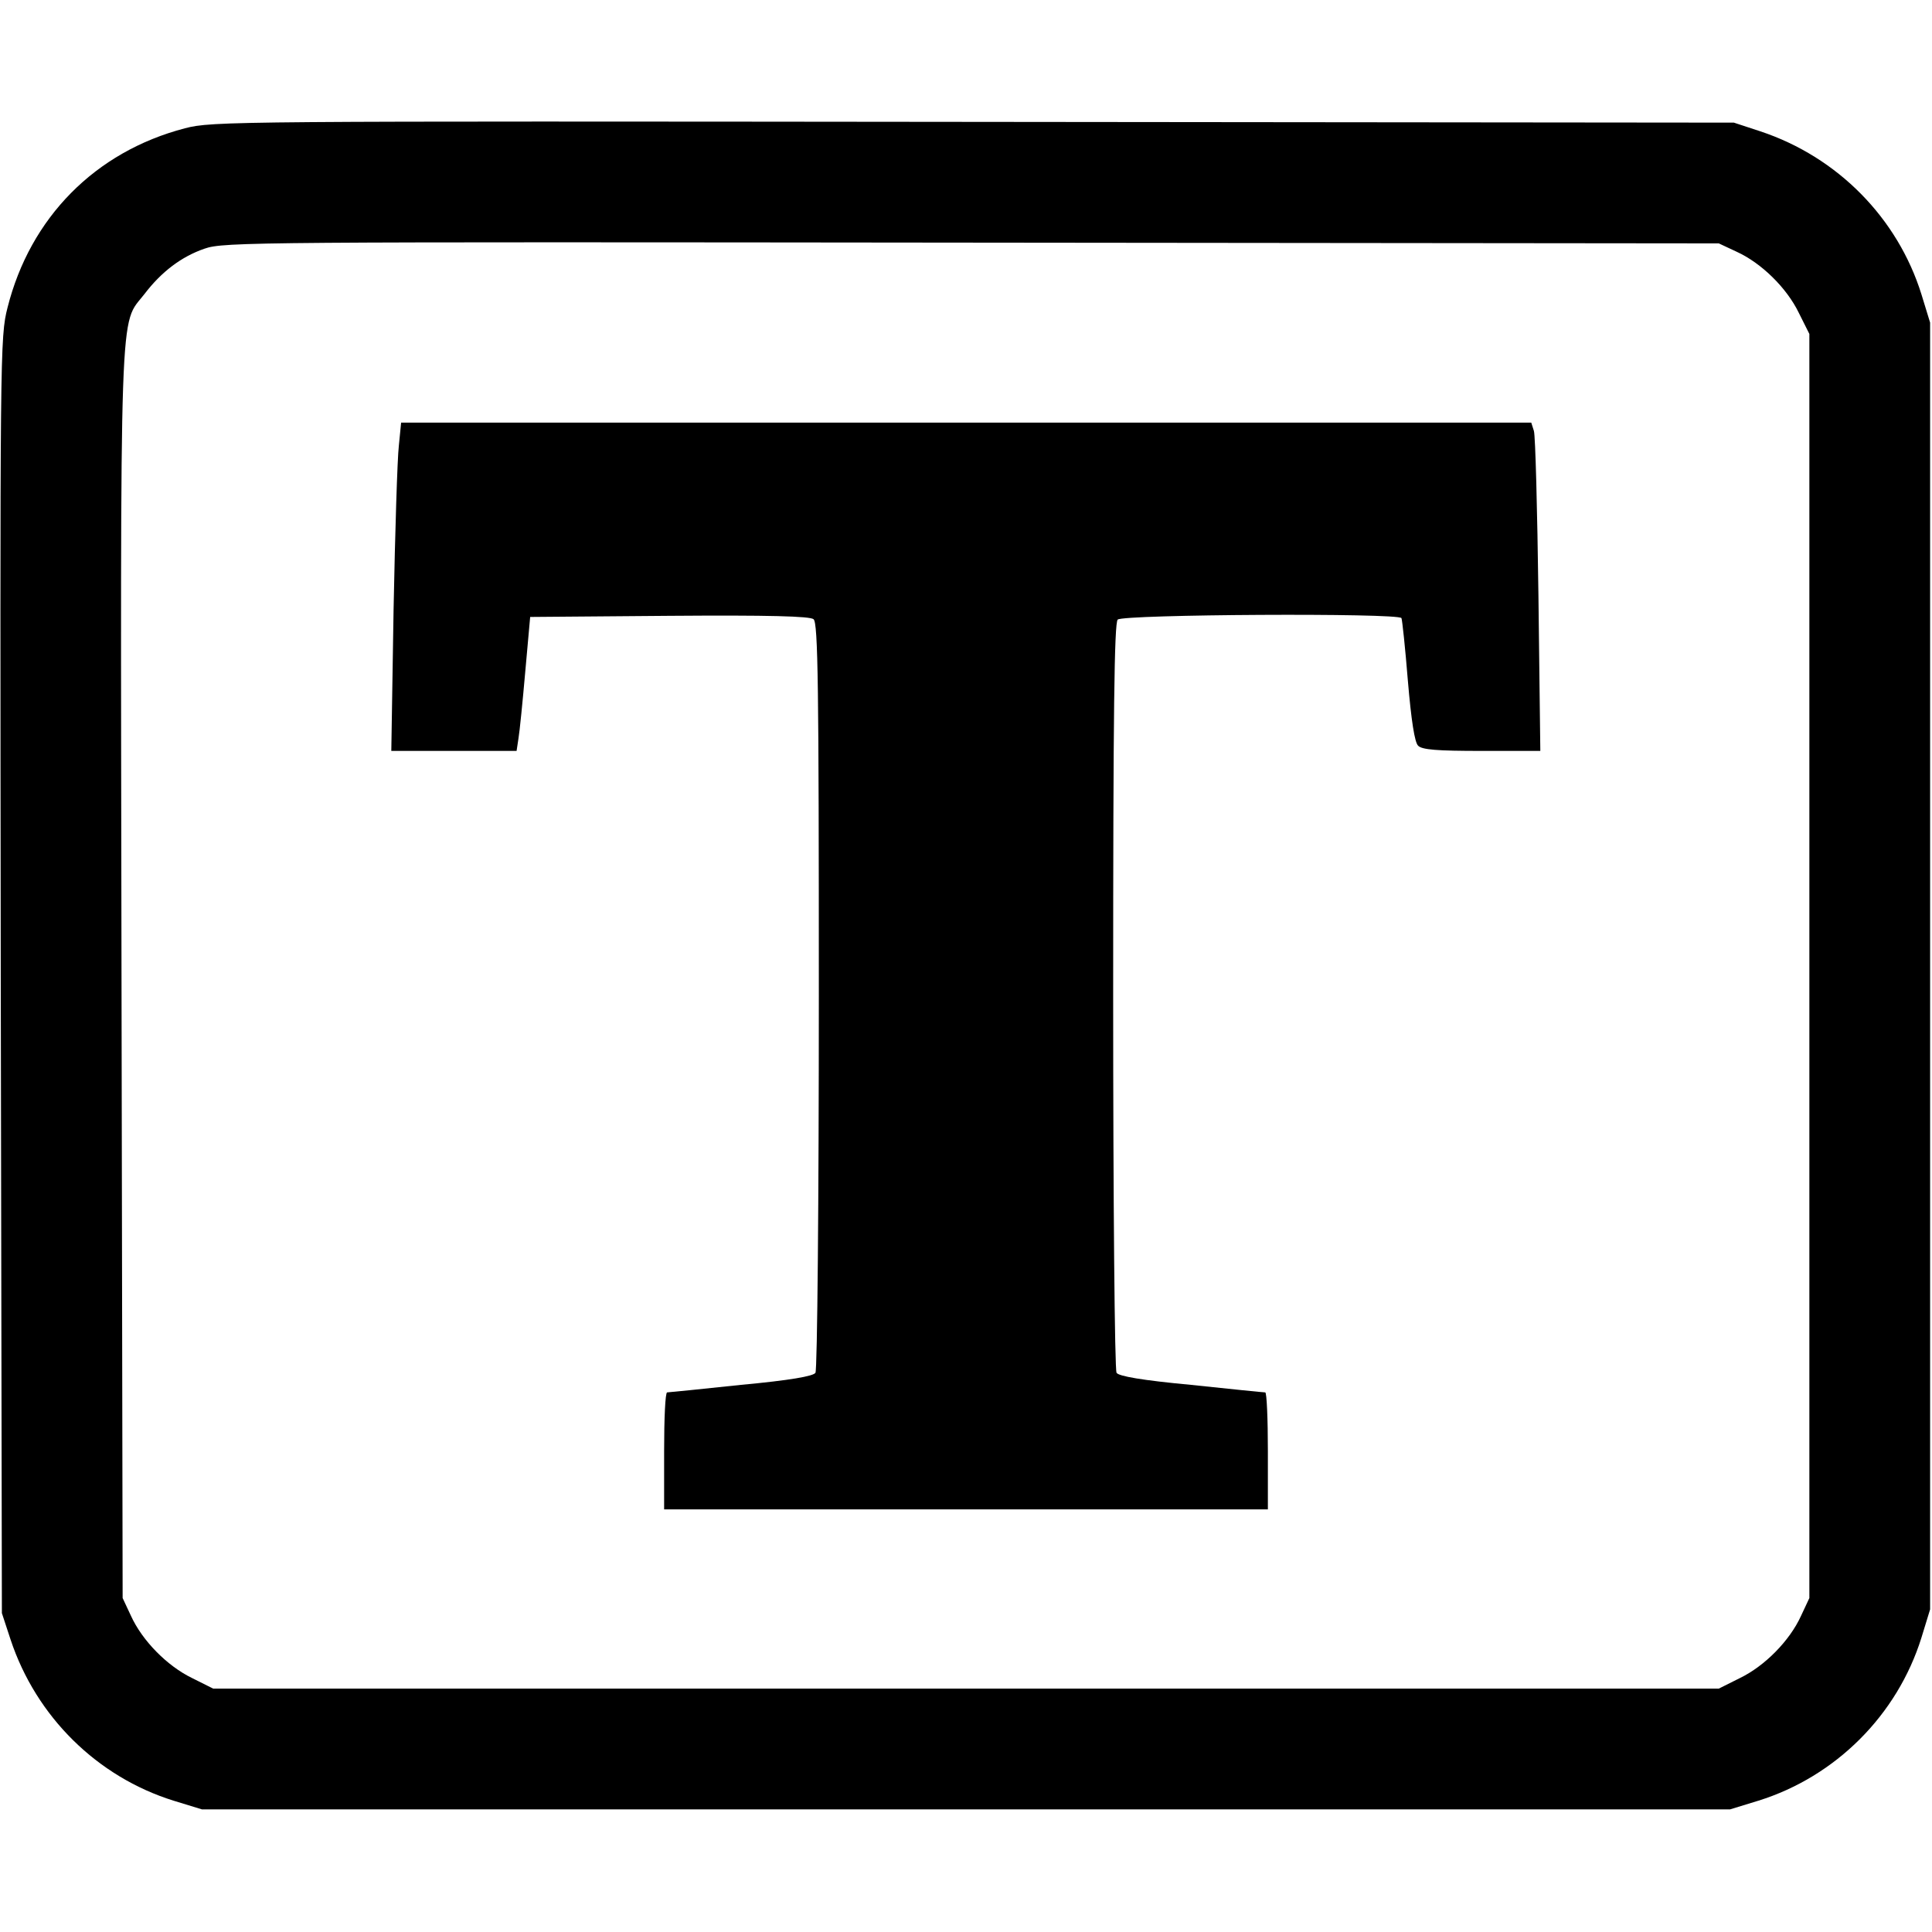
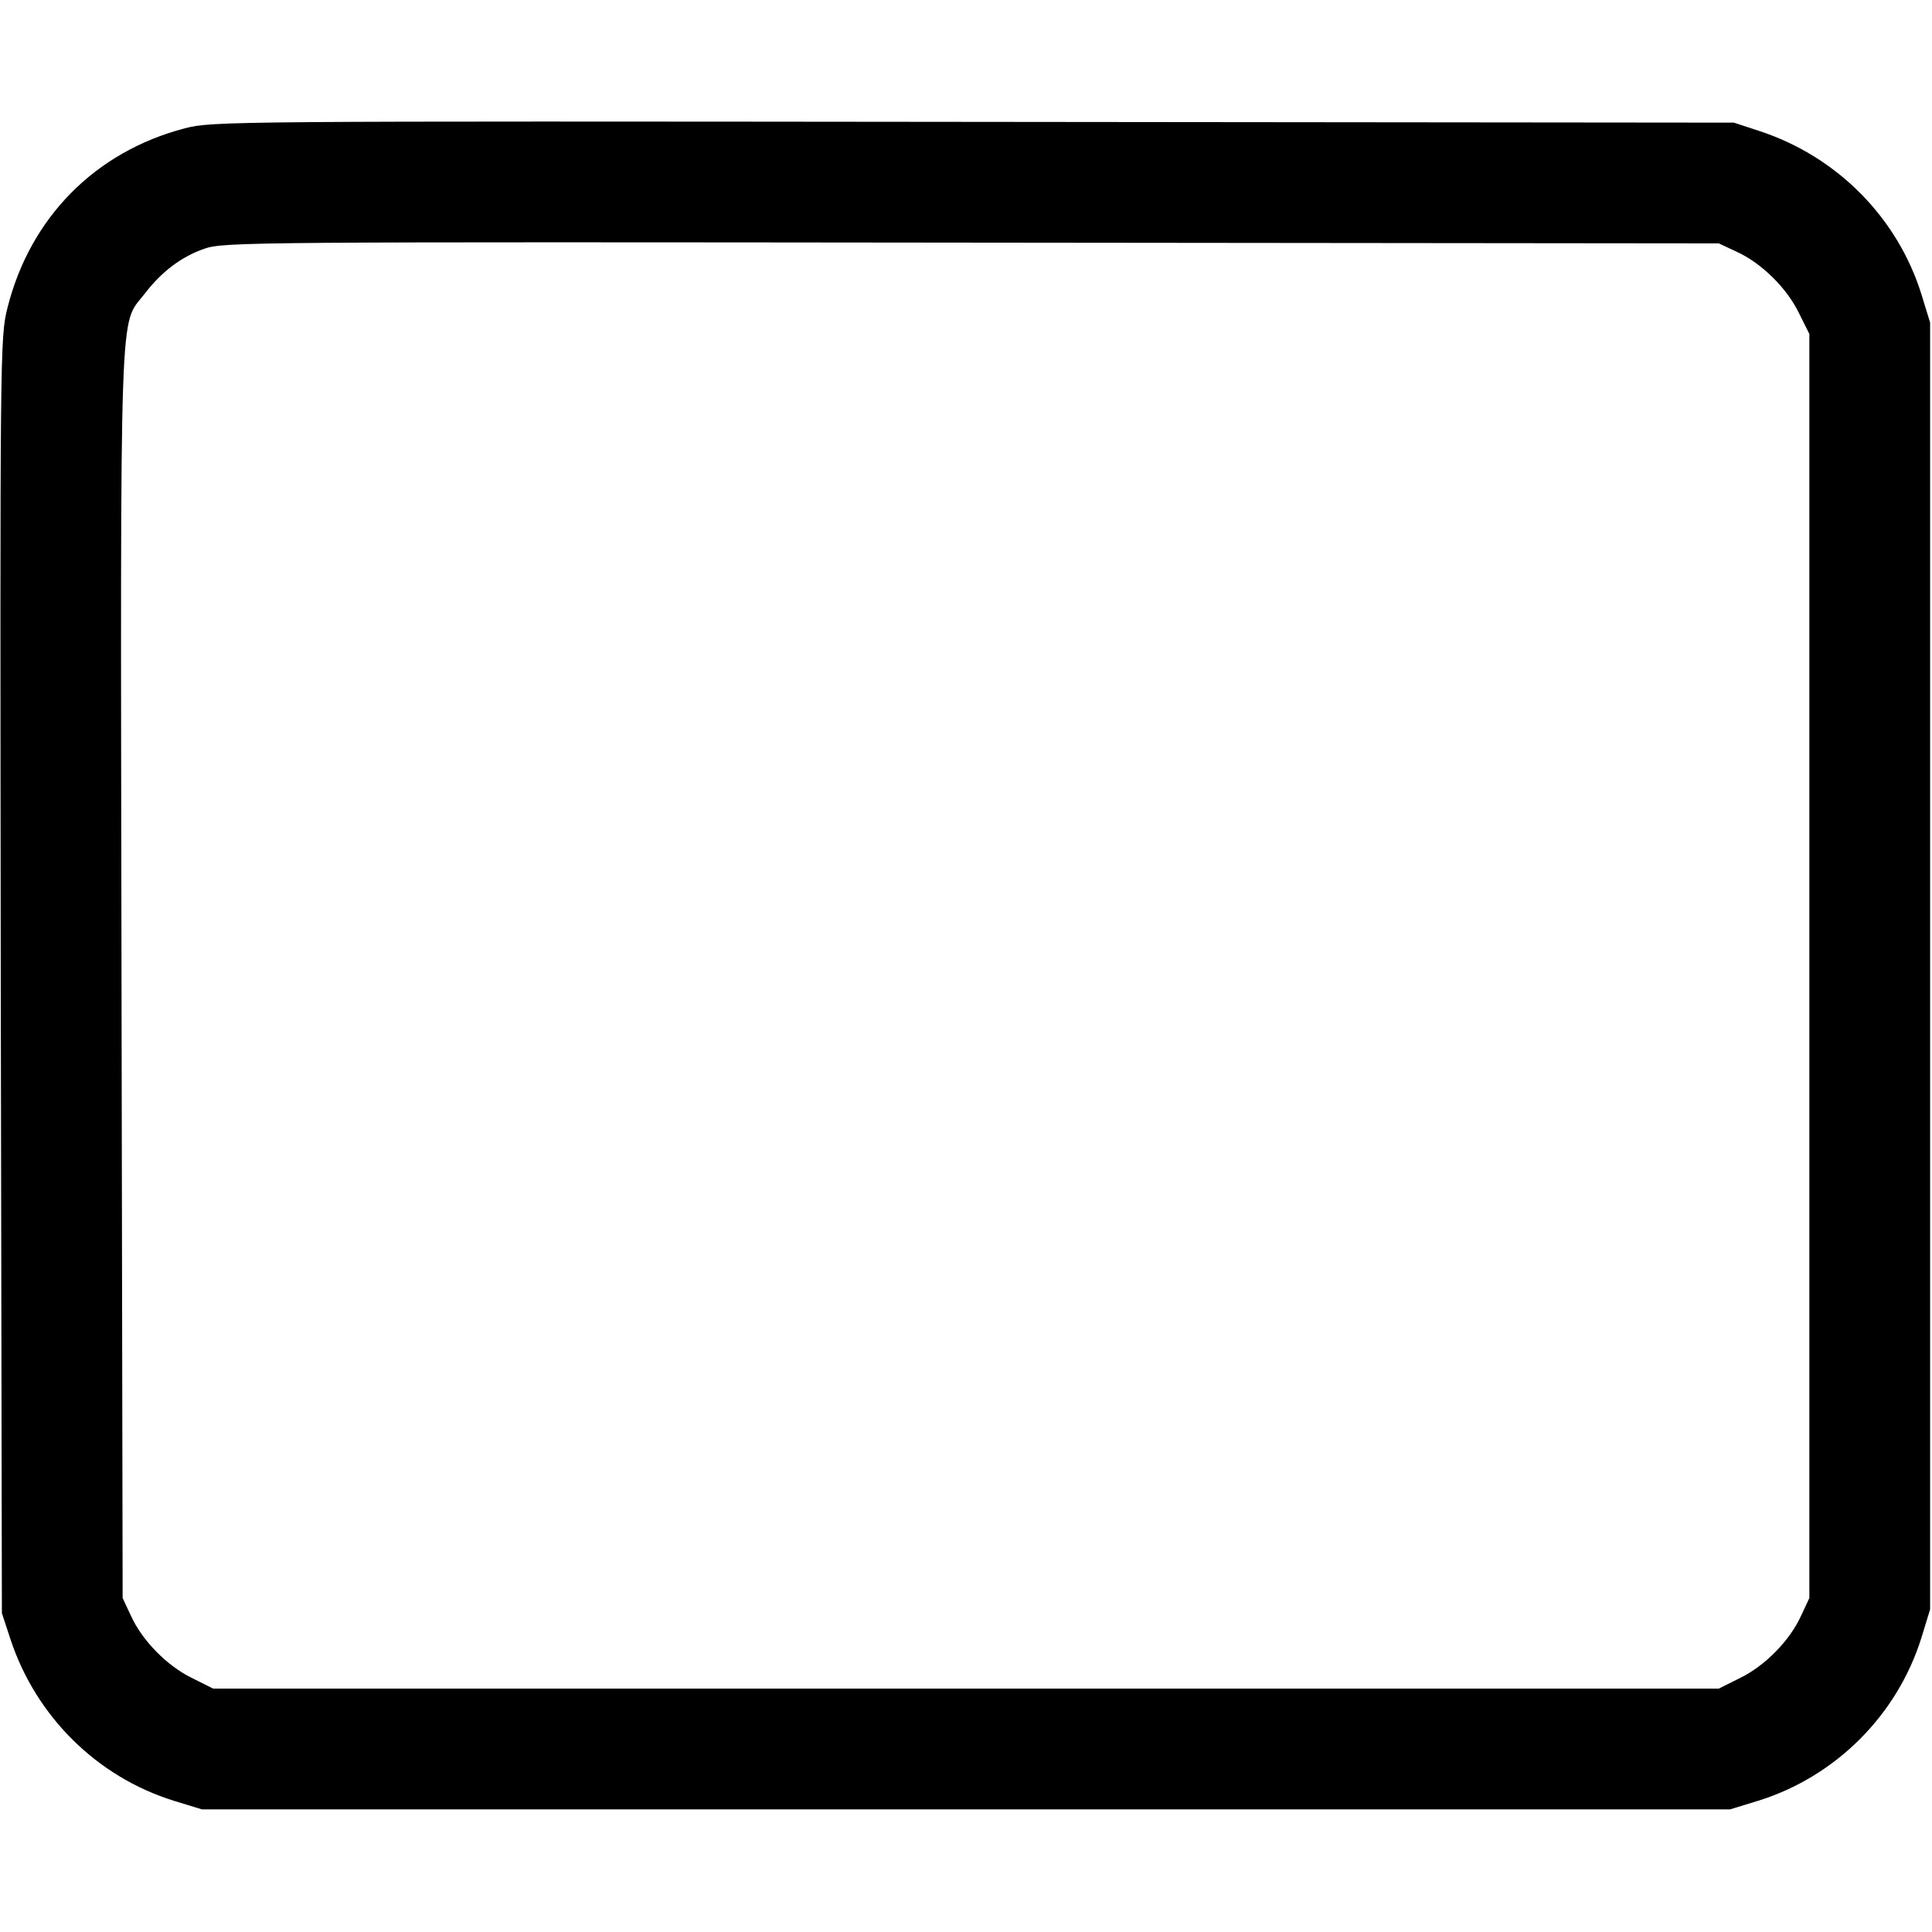
<svg xmlns="http://www.w3.org/2000/svg" version="1.0" width="512pt" height="512pt" viewBox="0 0 512 512" preserveAspectRatio="xMidYMid meet">
  <g transform="translate(0,512) scale(0.1,-0.1)" fill="#000000" stroke="none">
    <path d="M490 4780 c-238 -62 -410 -237 -470 -475 -20 -79 -20 -106 -18 -1770 l3 -1690 23 -70 c68 -205 230 -364 432 -427 l75 -23 2025 0 2025 0 75 23 c205 64 368 227 432 432 l23 75 0 1705 0 1705 -23 75 c-63 202 -222 364 -427 432 l-70 23 -2015 2 c-1969 2 -2017 2 -2090 -17z m4112 -327 c66 -30 133 -96 165 -162 l28 -56 0 -1675 0 -1675 -22 -47 c-30 -66 -96 -133 -162 -165 l-56 -28 -1995 0 -1995 0 -56 28 c-66 32 -132 99 -162 165 l-22 47 -3 1655 c-3 1827 -6 1714 61 1801 45 59 98 99 159 120 51 18 135 18 2033 16 l1980 -2 47 -22z" />
-     <path d="M1057 3939 c-4 -33 -10 -229 -14 -435 l-6 -374 166 0 166 0 5 33 c3 17 11 97 18 177 l13 145 369 3 c264 2 373 -1 382 -9 12 -10 14 -176 14 -998 0 -542 -4 -992 -9 -999 -5 -9 -68 -20 -197 -32 -104 -11 -192 -20 -196 -20 -5 0 -8 -70 -8 -155 l0 -155 800 0 800 0 0 155 c0 85 -3 155 -7 155 -5 0 -93 9 -197 20 -129 12 -192 23 -197 32 -5 7 -9 456 -9 998 0 754 3 989 12 998 14 14 743 18 752 4 2 -4 10 -79 17 -166 9 -106 18 -163 27 -172 10 -11 51 -14 169 -14 l155 0 -5 413 c-3 226 -8 422 -12 435 l-7 22 -1498 0 -1497 0 -6 -61z" />
  </g>
</svg>